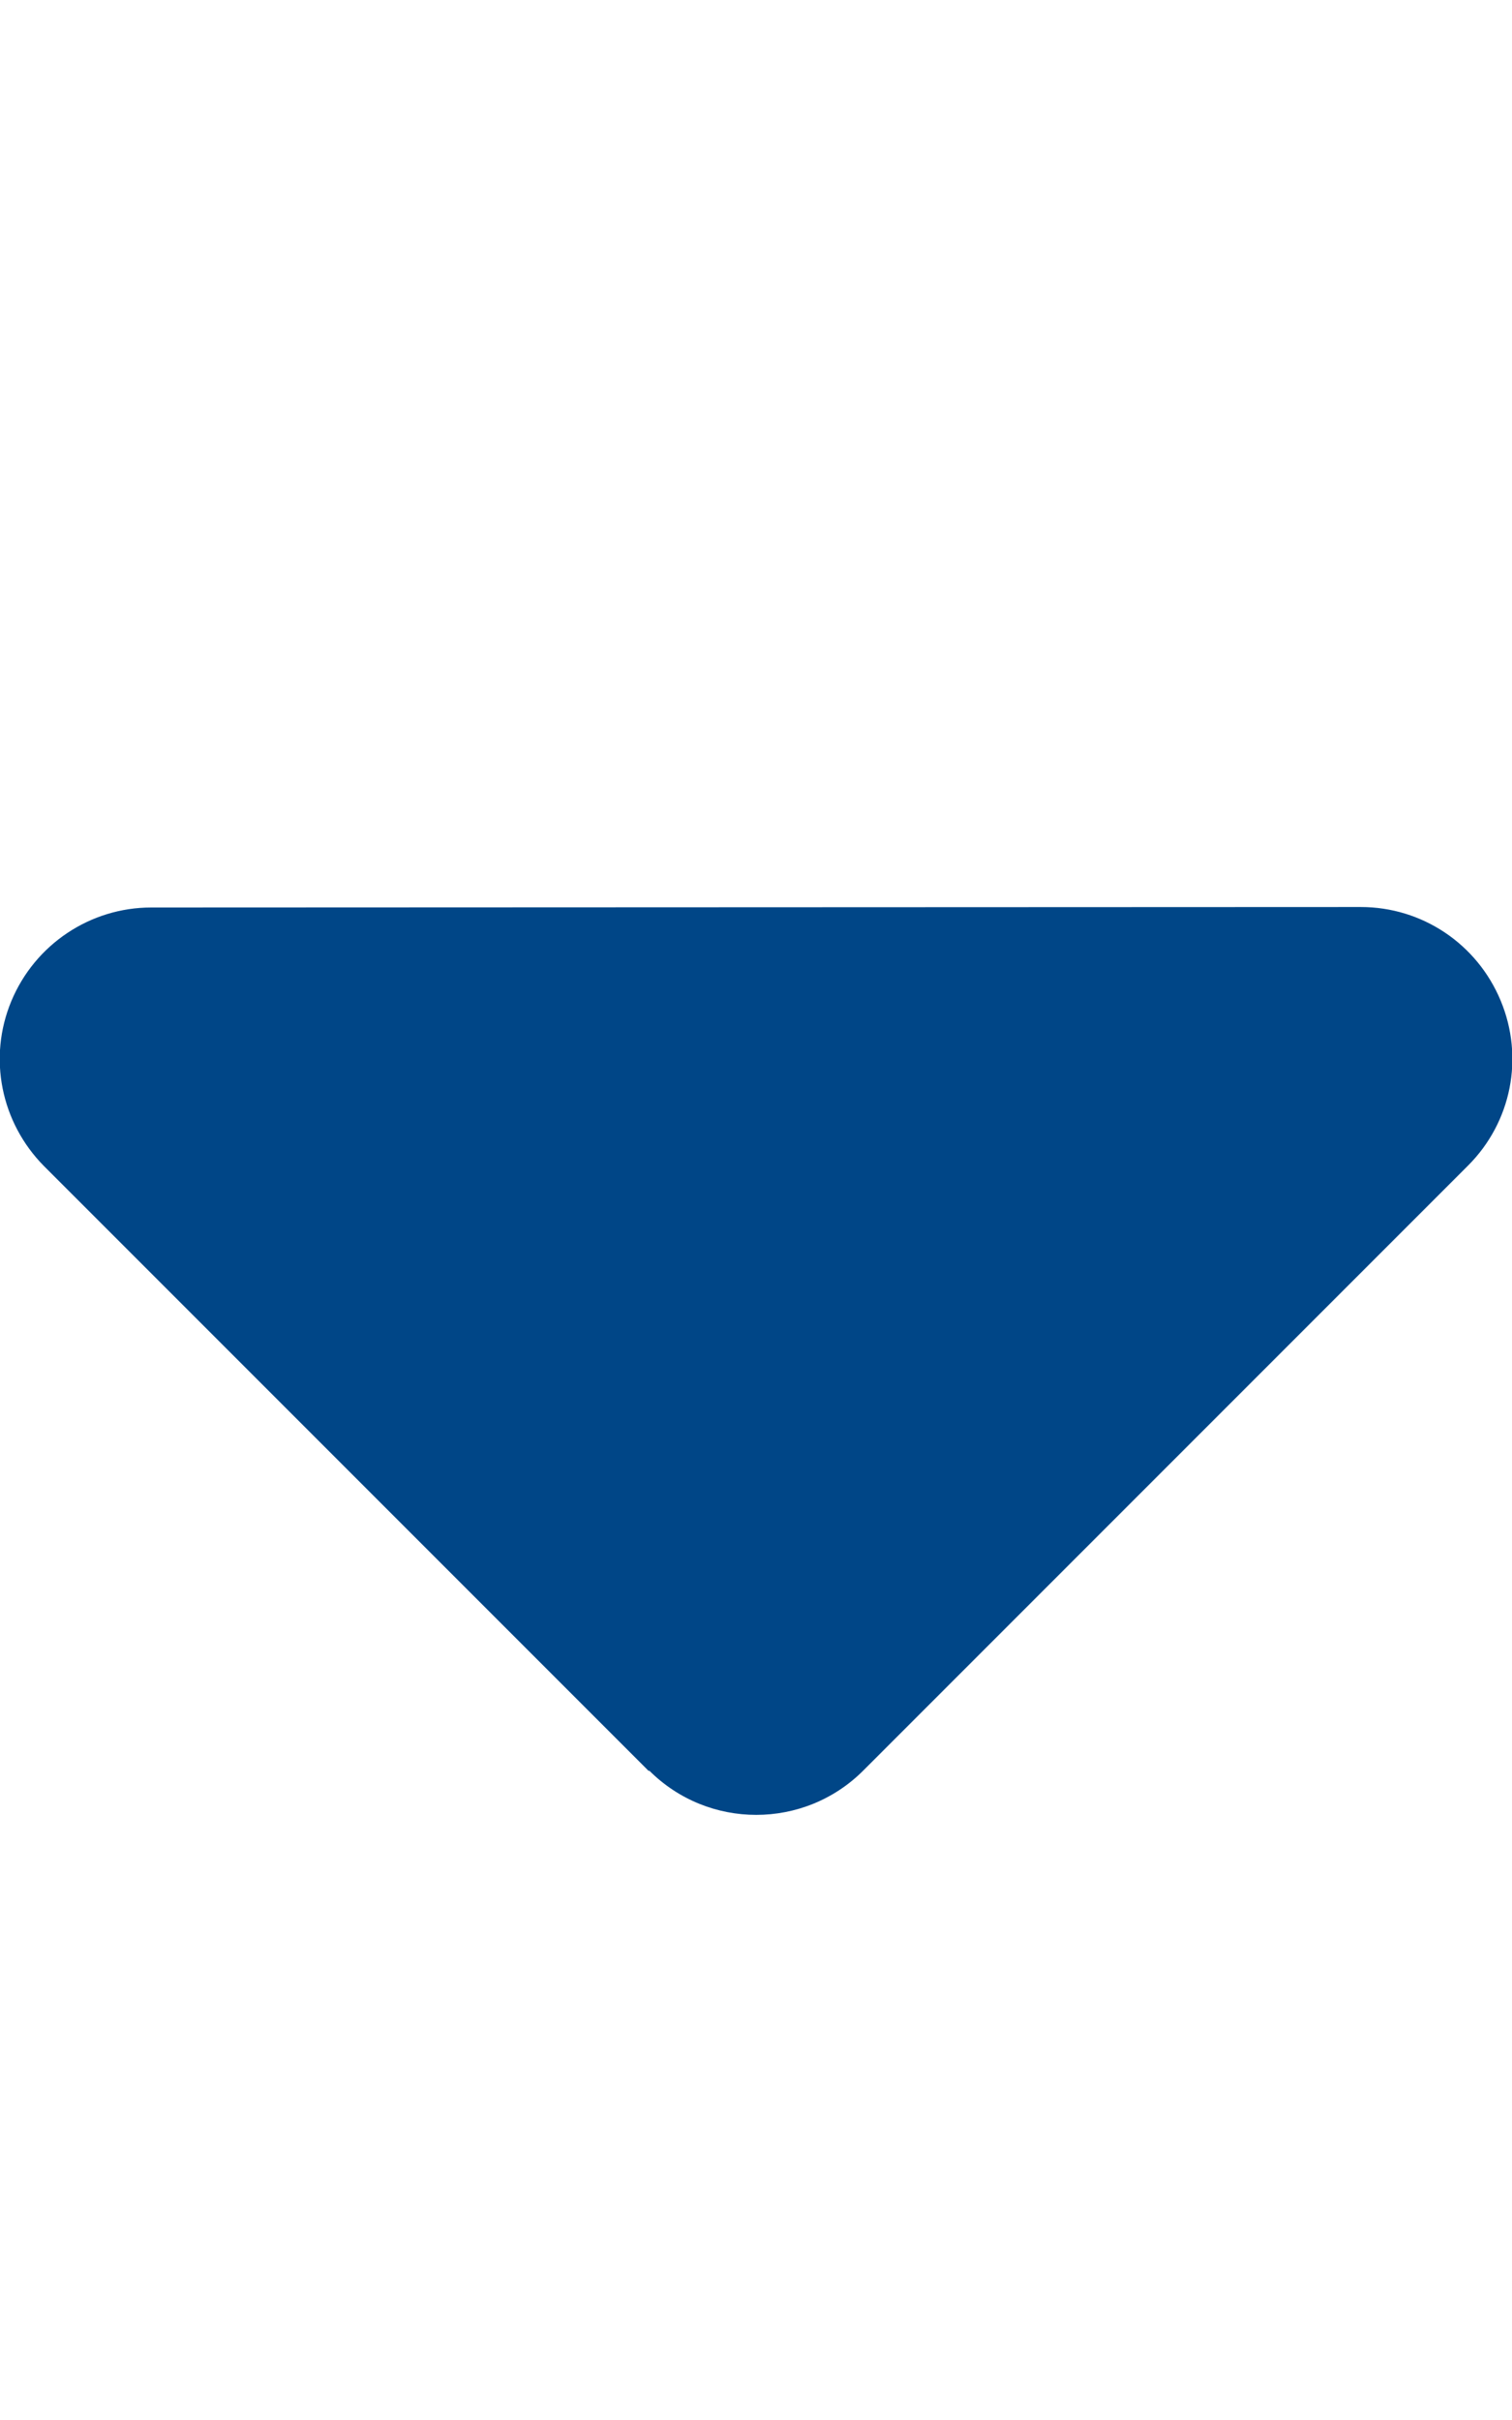
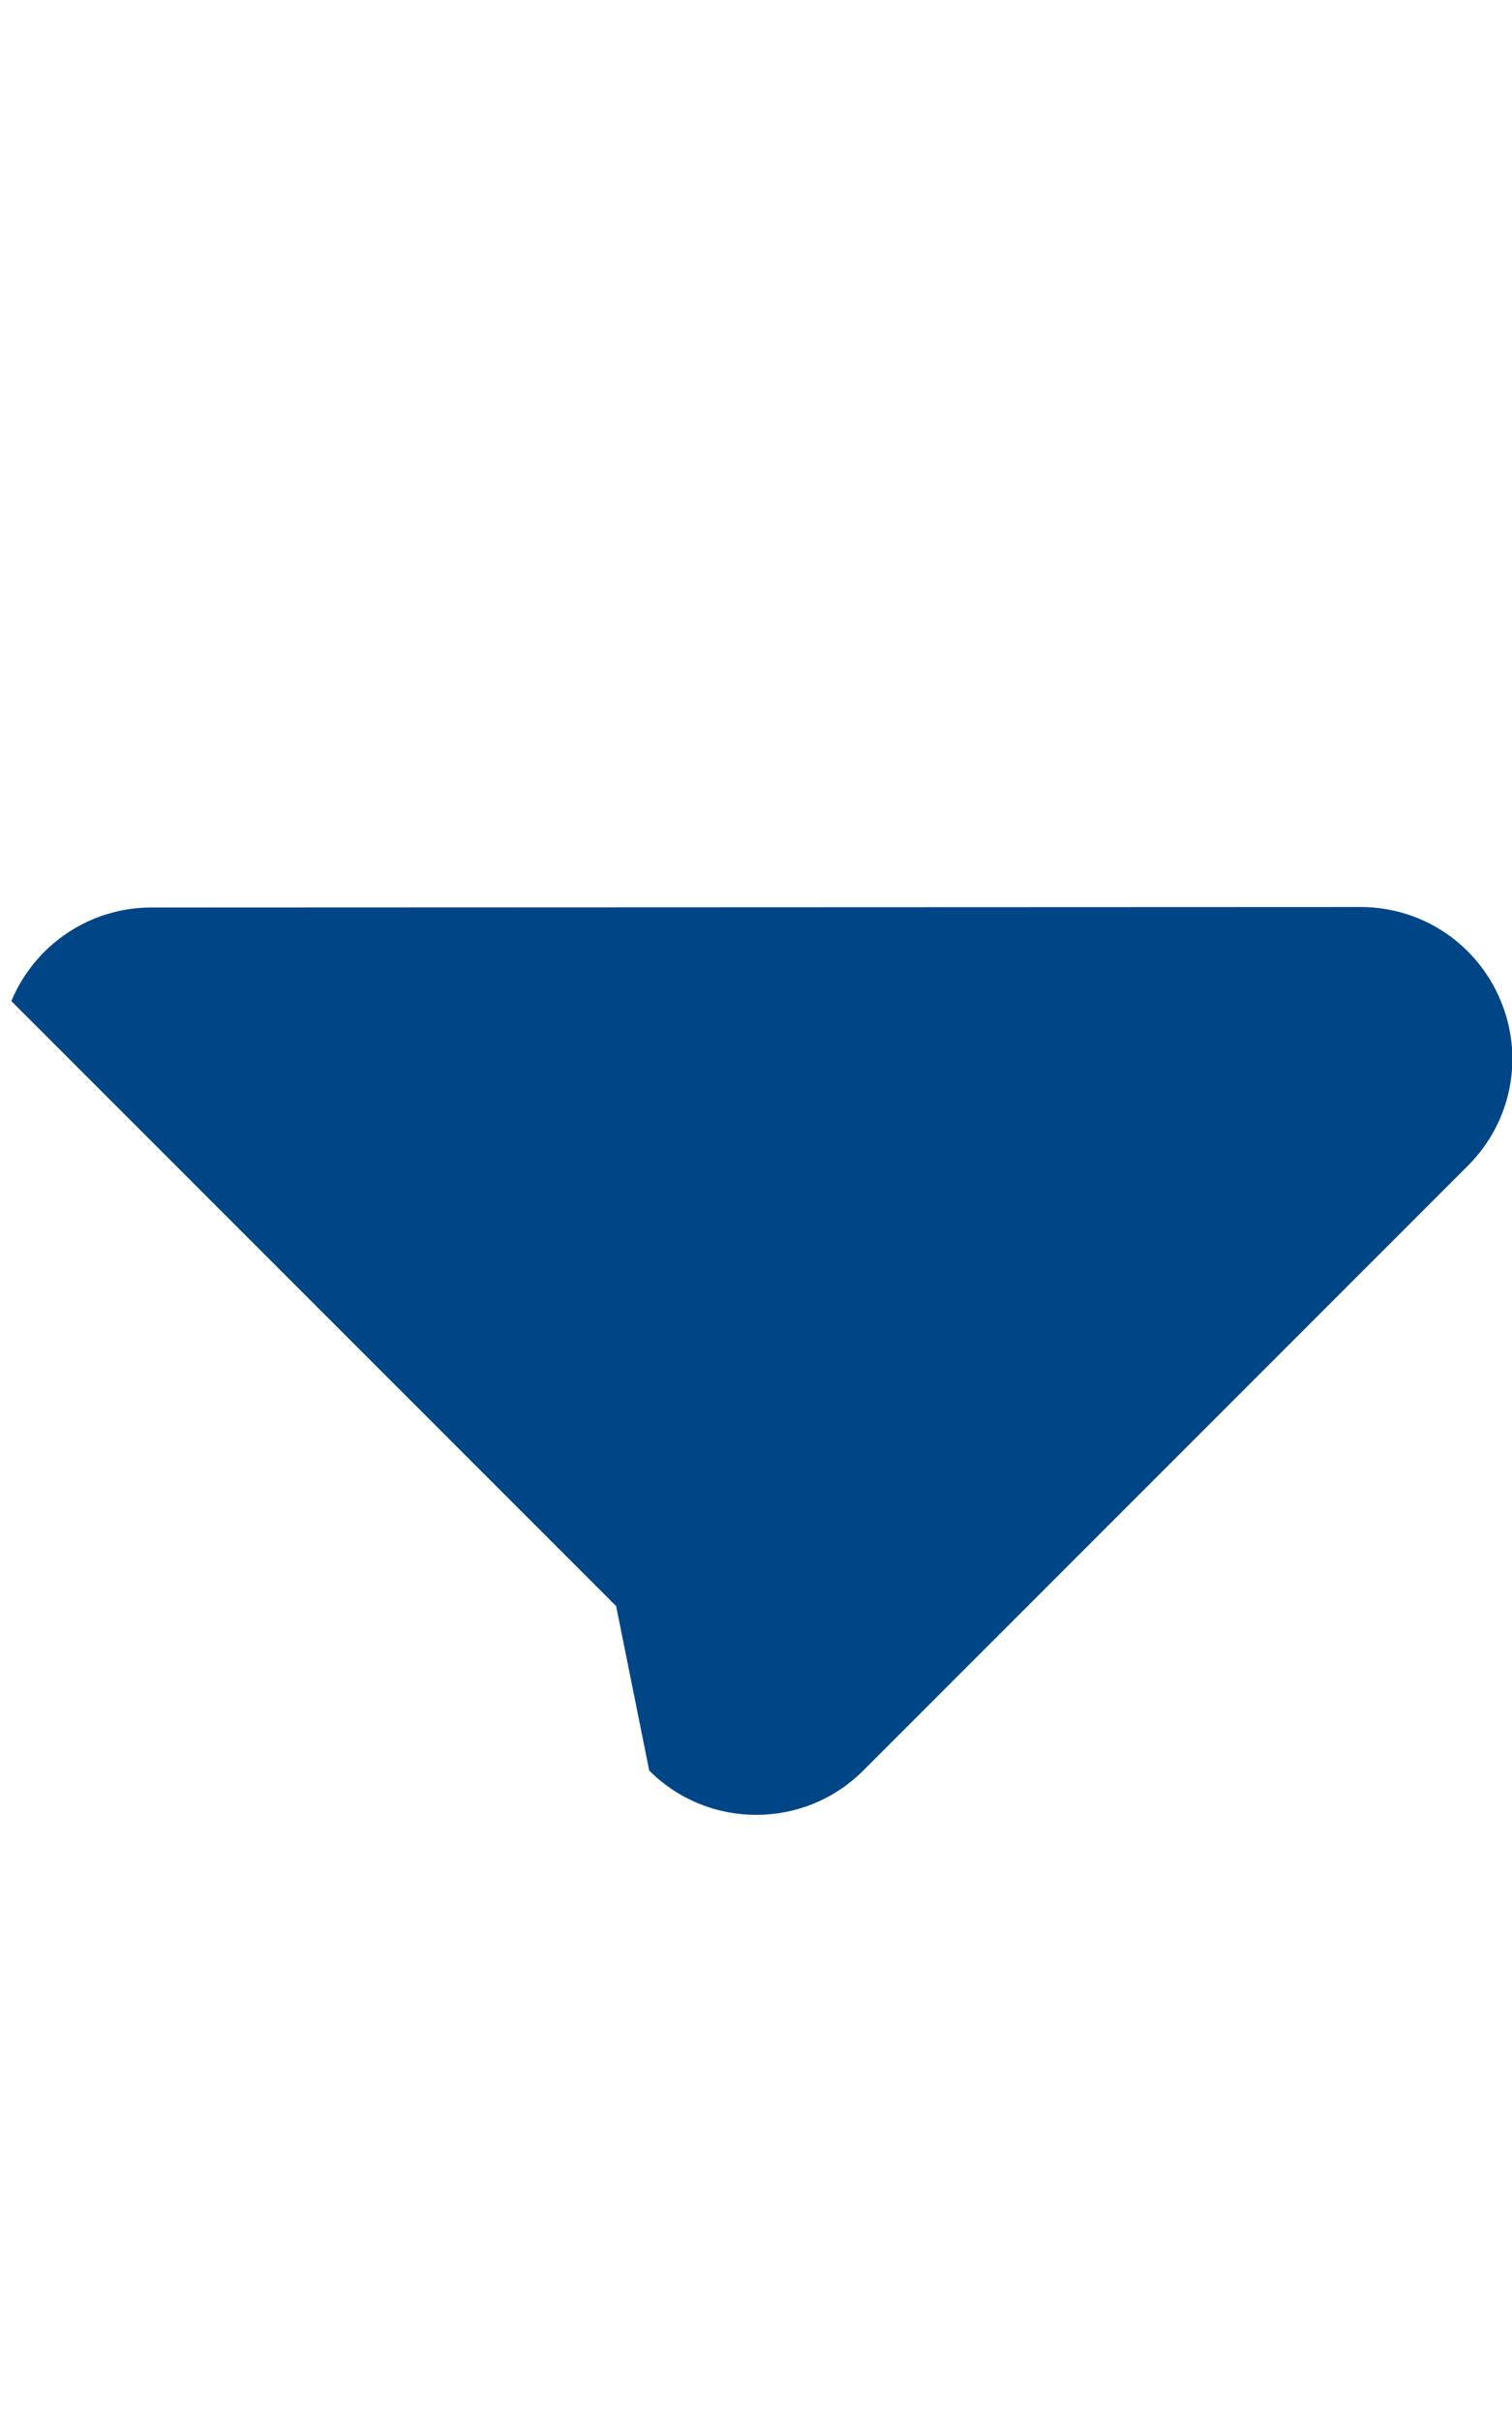
<svg xmlns="http://www.w3.org/2000/svg" viewBox="0 0 320 512">
-   <path fill="#004687" d="M137.4 374.6c12.5 12.5 32.8 12.5 45.3 0l128-128c9.2-9.2 11.9-22.9 6.9-34.9s-16.6-19.8-29.6-19.8L32 192c-12.9 0-24.6 7.8-29.6 19.8s-2.2 25.7 6.9 34.9l128 128z" />
+   <path fill="#004687" d="M137.4 374.6c12.5 12.5 32.8 12.5 45.3 0l128-128c9.2-9.2 11.9-22.9 6.9-34.9s-16.6-19.8-29.6-19.8L32 192c-12.9 0-24.6 7.8-29.6 19.8l128 128z" />
</svg>